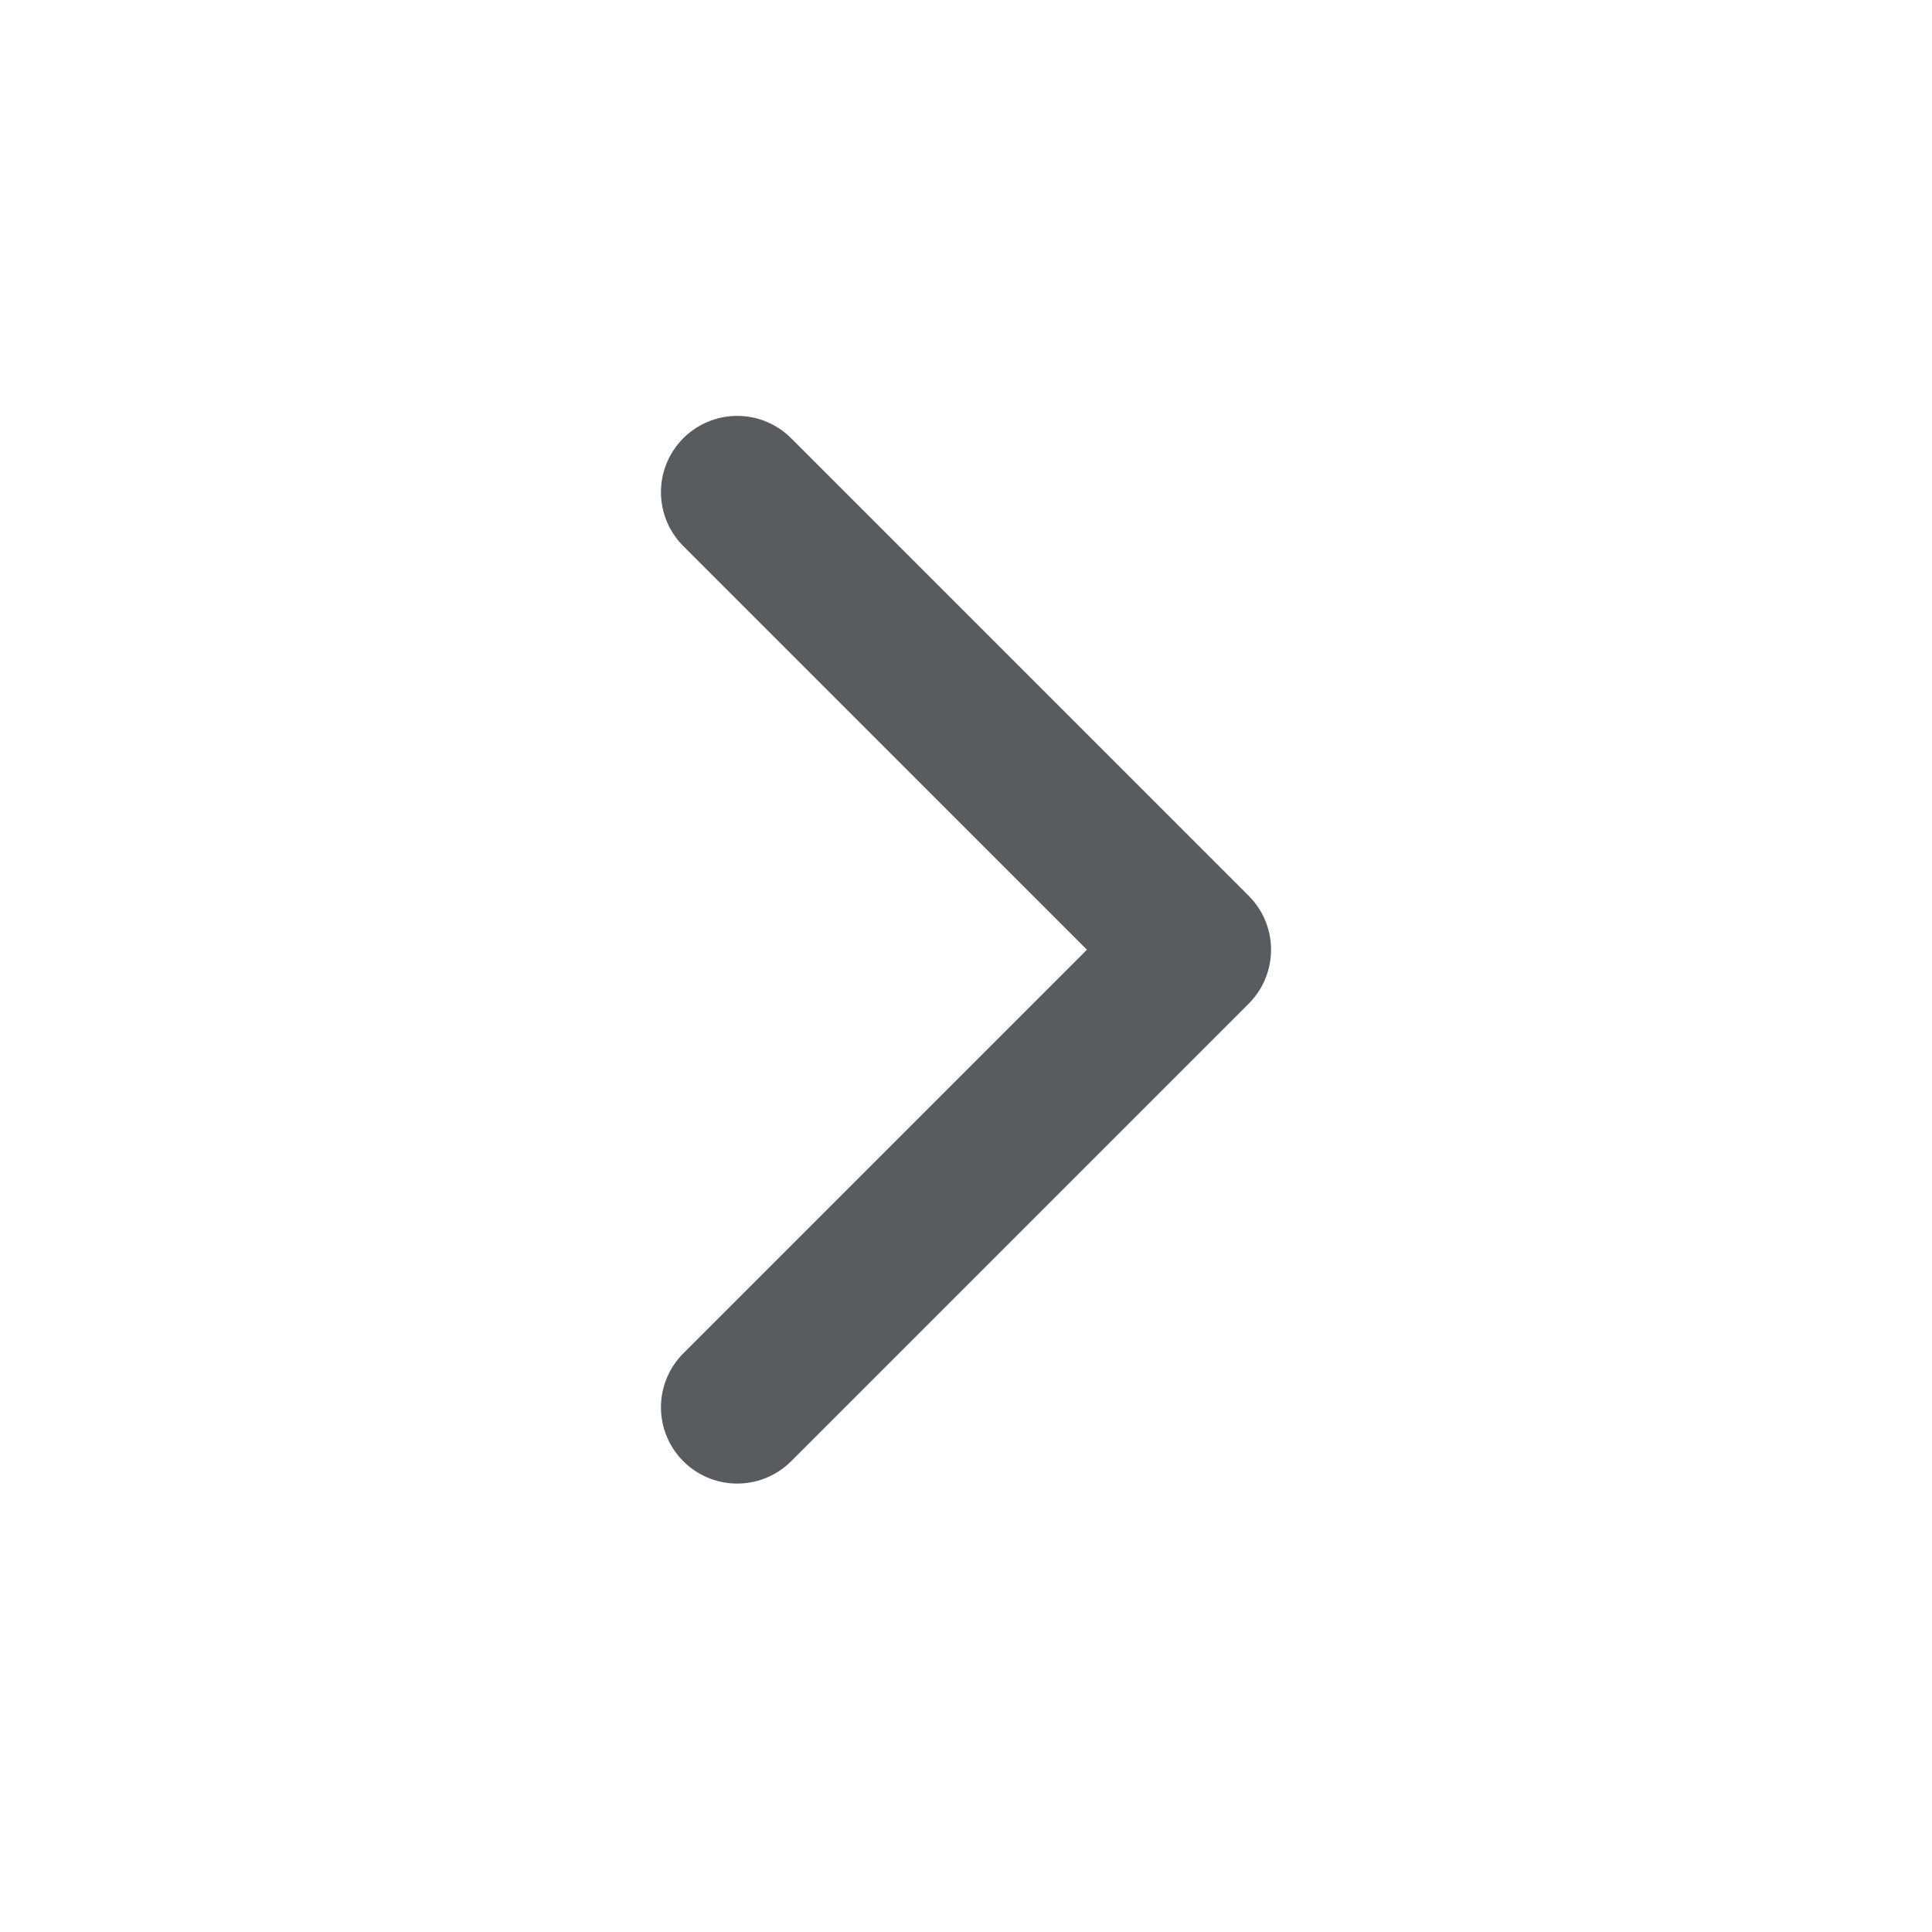
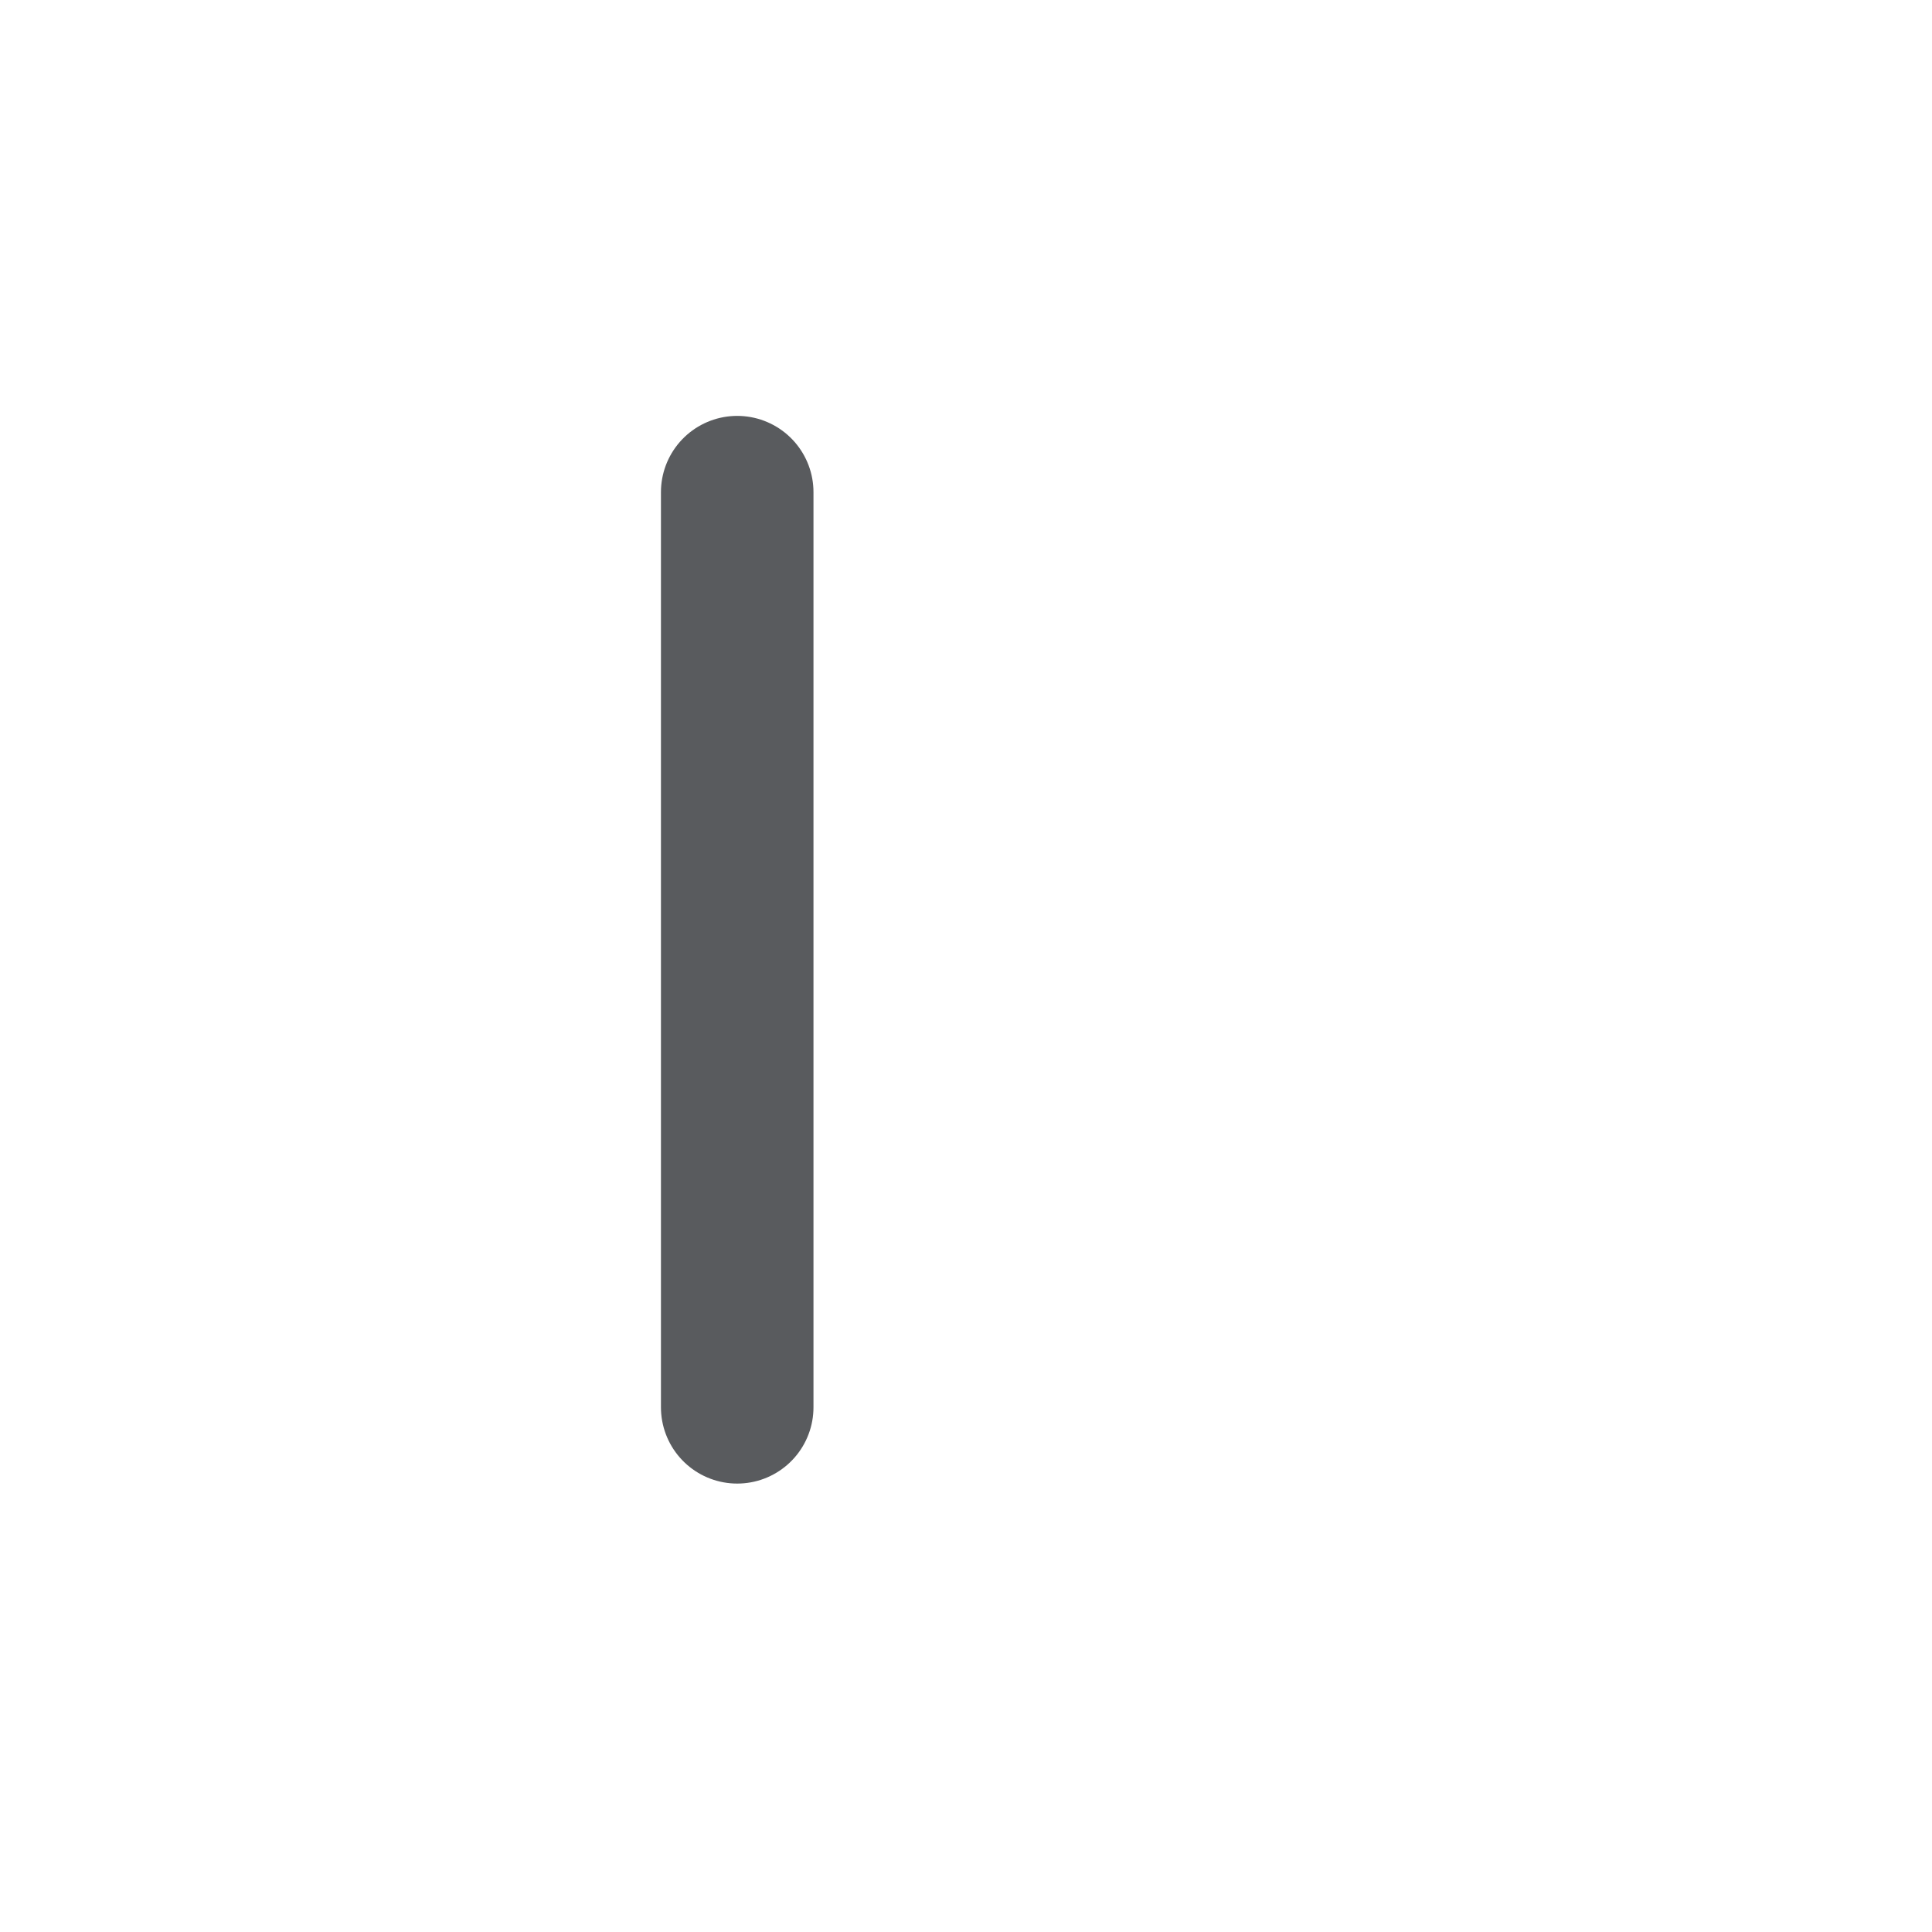
<svg xmlns="http://www.w3.org/2000/svg" width="19" height="19" viewBox="0 0 19 19" fill="none">
-   <path d="M7.25 4.84L11.75 9.34L7.25 13.84" stroke="#595B5E" stroke-width="1.5" stroke-linecap="round" stroke-linejoin="round" />
+   <path d="M7.25 4.84L7.25 13.84" stroke="#595B5E" stroke-width="1.5" stroke-linecap="round" stroke-linejoin="round" />
</svg>